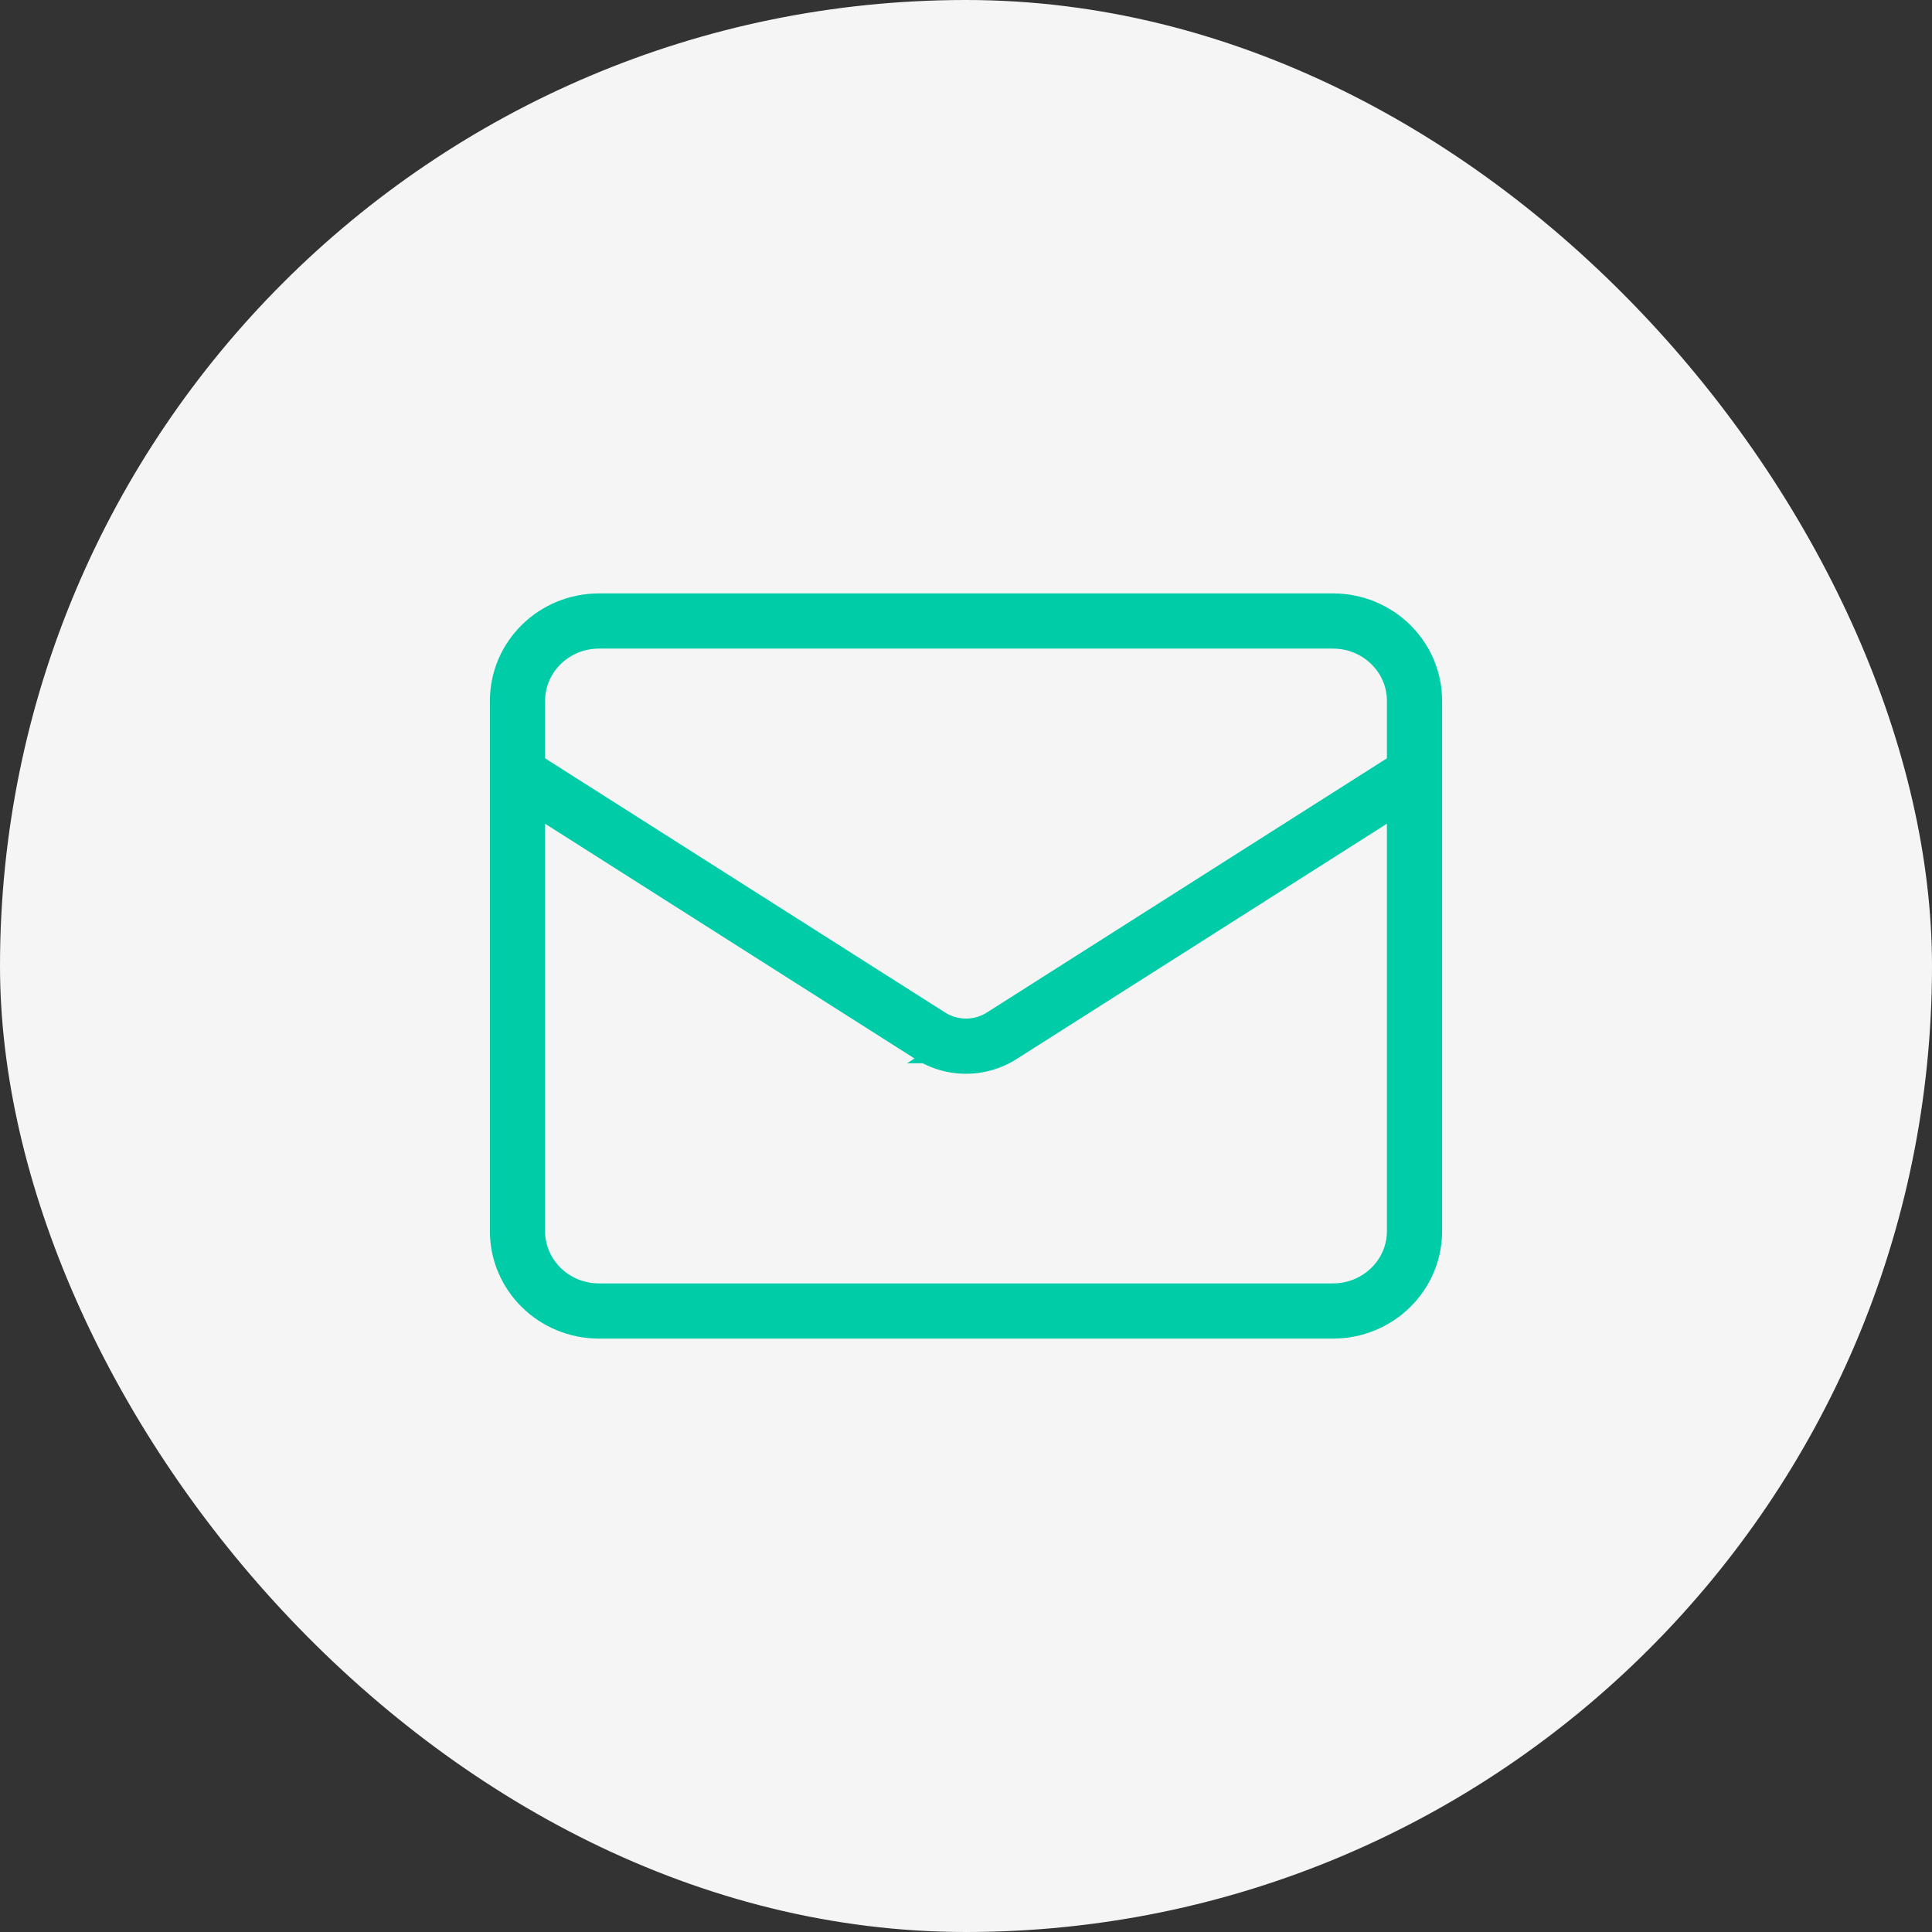
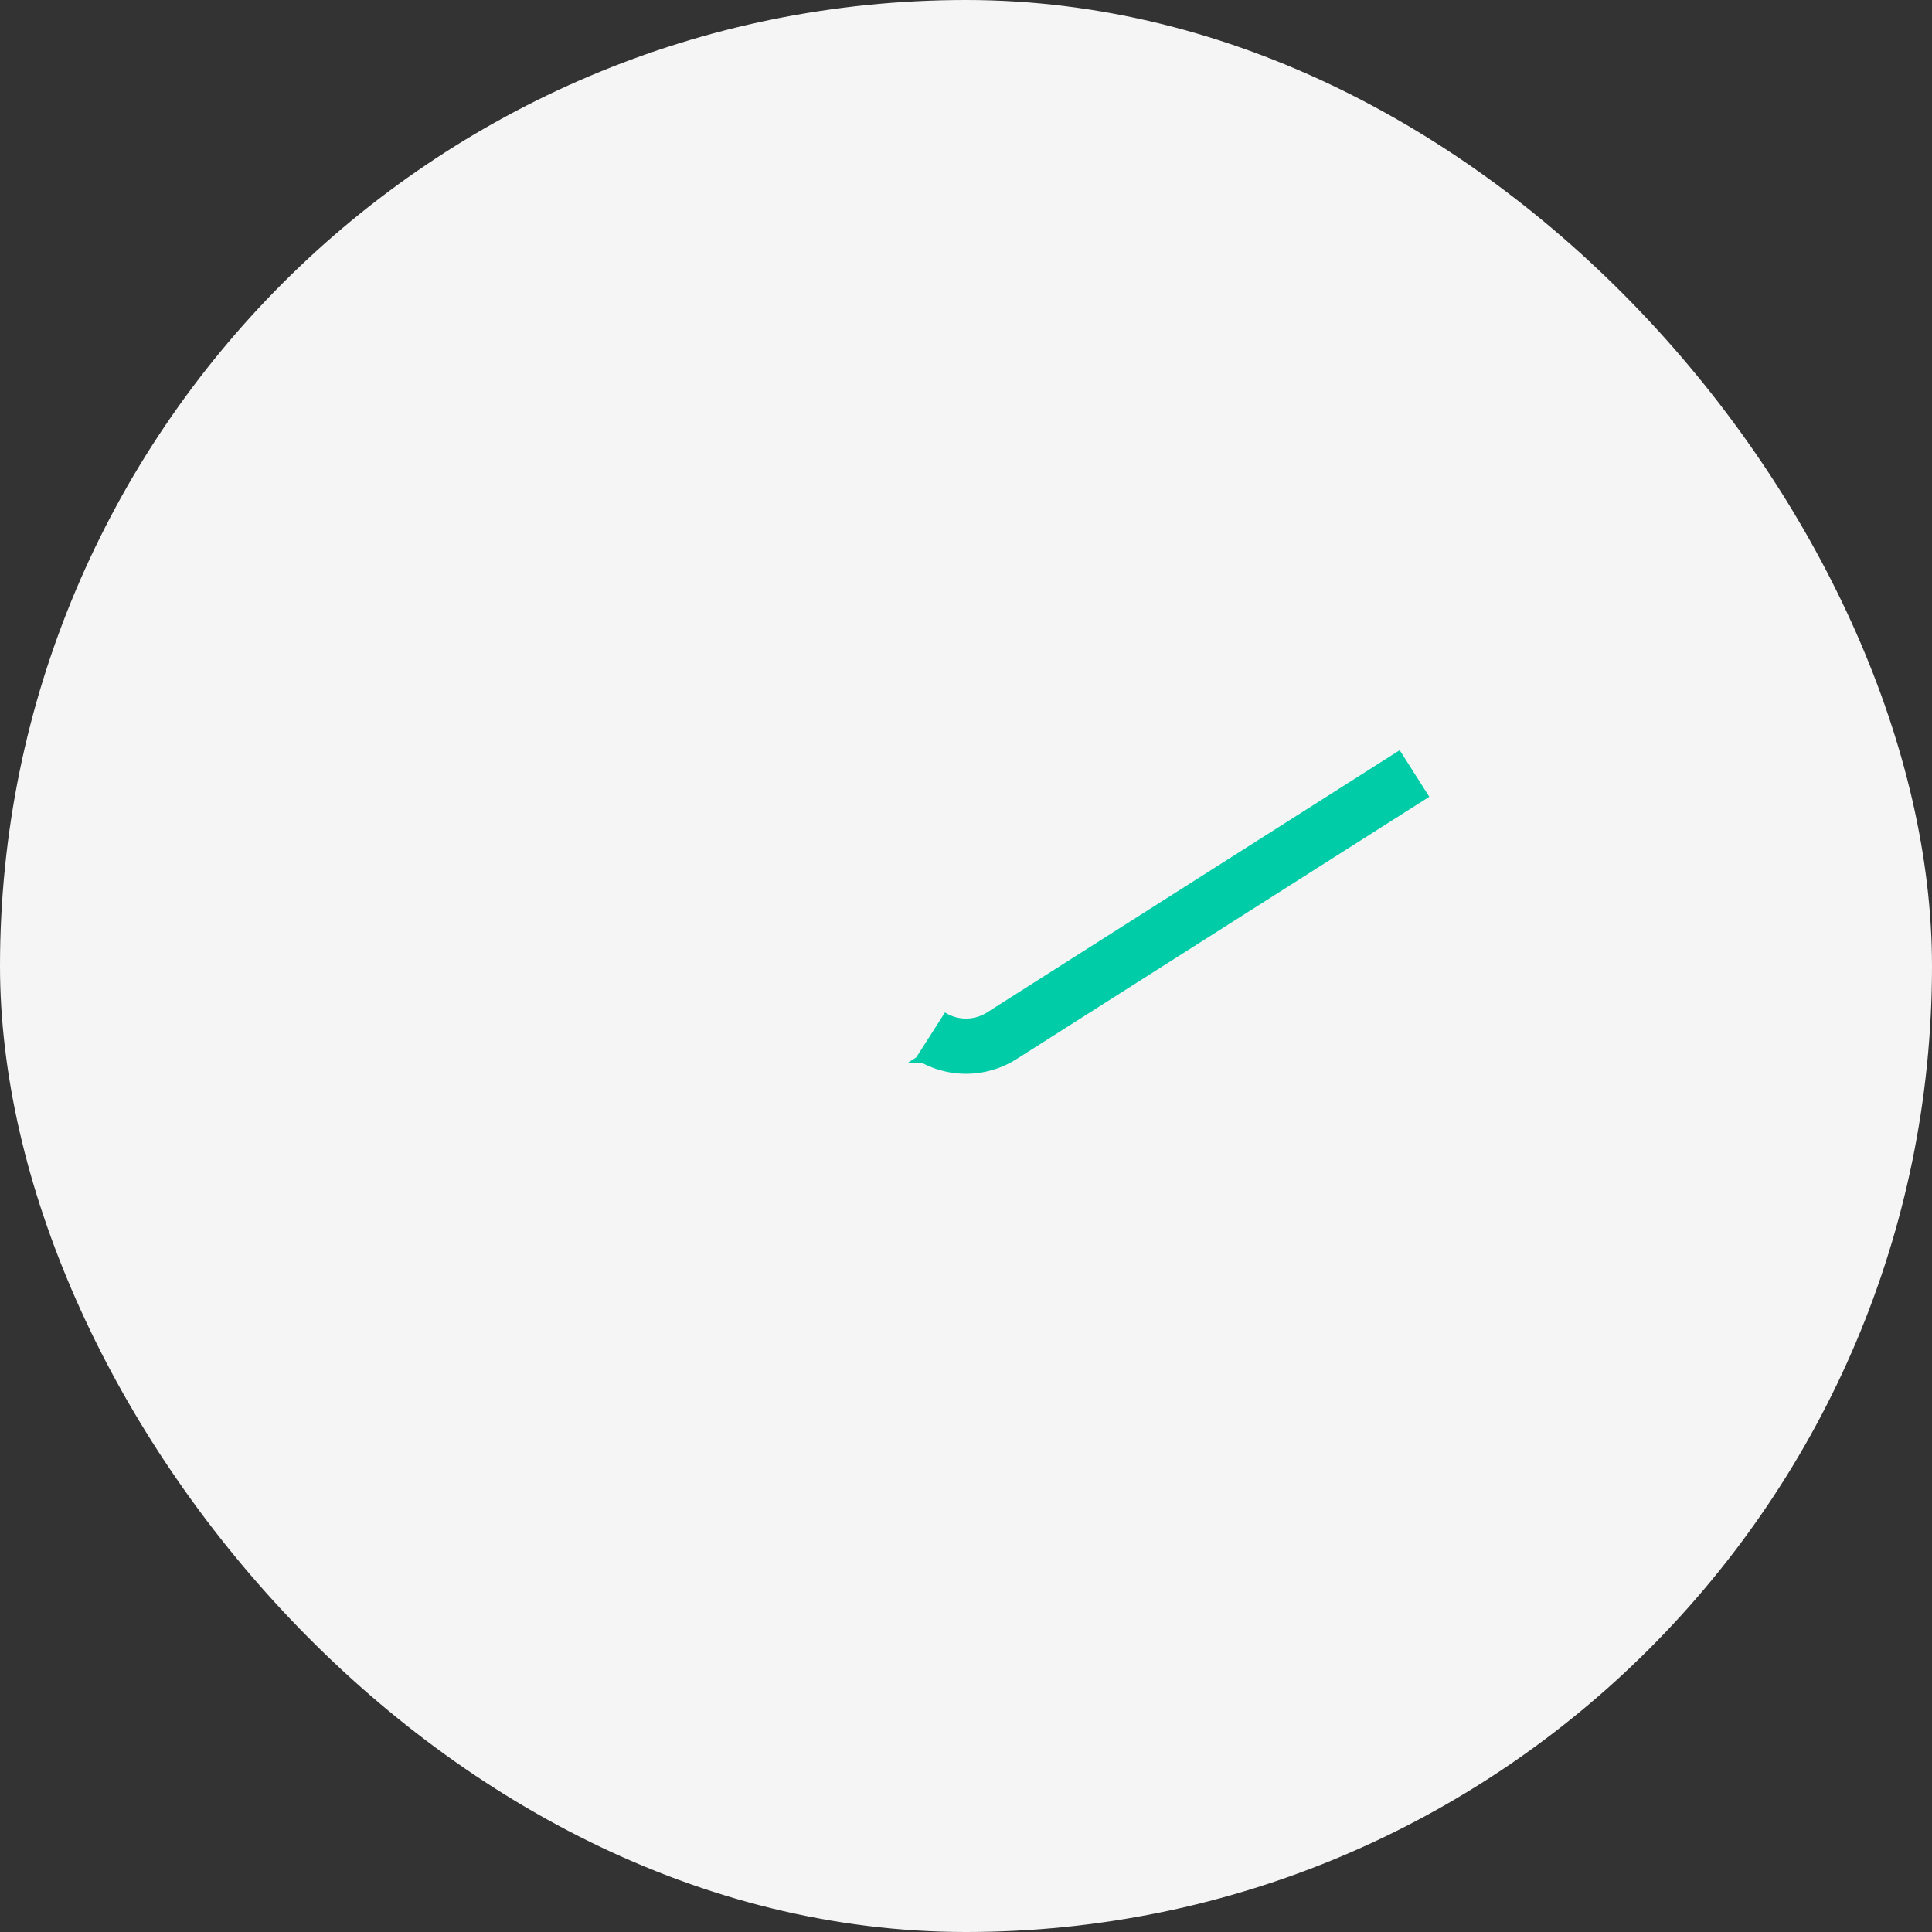
<svg xmlns="http://www.w3.org/2000/svg" width="56" height="56" fill="none">
  <rect width="100%" height="100%" fill="#333333" stroke="none" />
  <rect width="56" height="56" rx="28" fill="#F5F5F5" />
-   <path d="M38.636 18H17.364C16.058 18 15 19.036 15 20.314v15.373C15 36.964 16.058 38 17.364 38h21.272C39.942 38 41 36.964 41 35.687V20.314C41 19.036 39.942 18 38.636 18Z" stroke="#00CCA7" stroke-width="1.6" stroke-miterlimit="10" />
-   <path d="m41 22.42-11.96 7.6a1.933 1.933 0 0 1-2.08 0L15 22.42" stroke="#00CCA7" stroke-width="1.6" stroke-miterlimit="10" />
+   <path d="m41 22.42-11.96 7.6a1.933 1.933 0 0 1-2.08 0" stroke="#00CCA7" stroke-width="1.6" stroke-miterlimit="10" />
</svg>